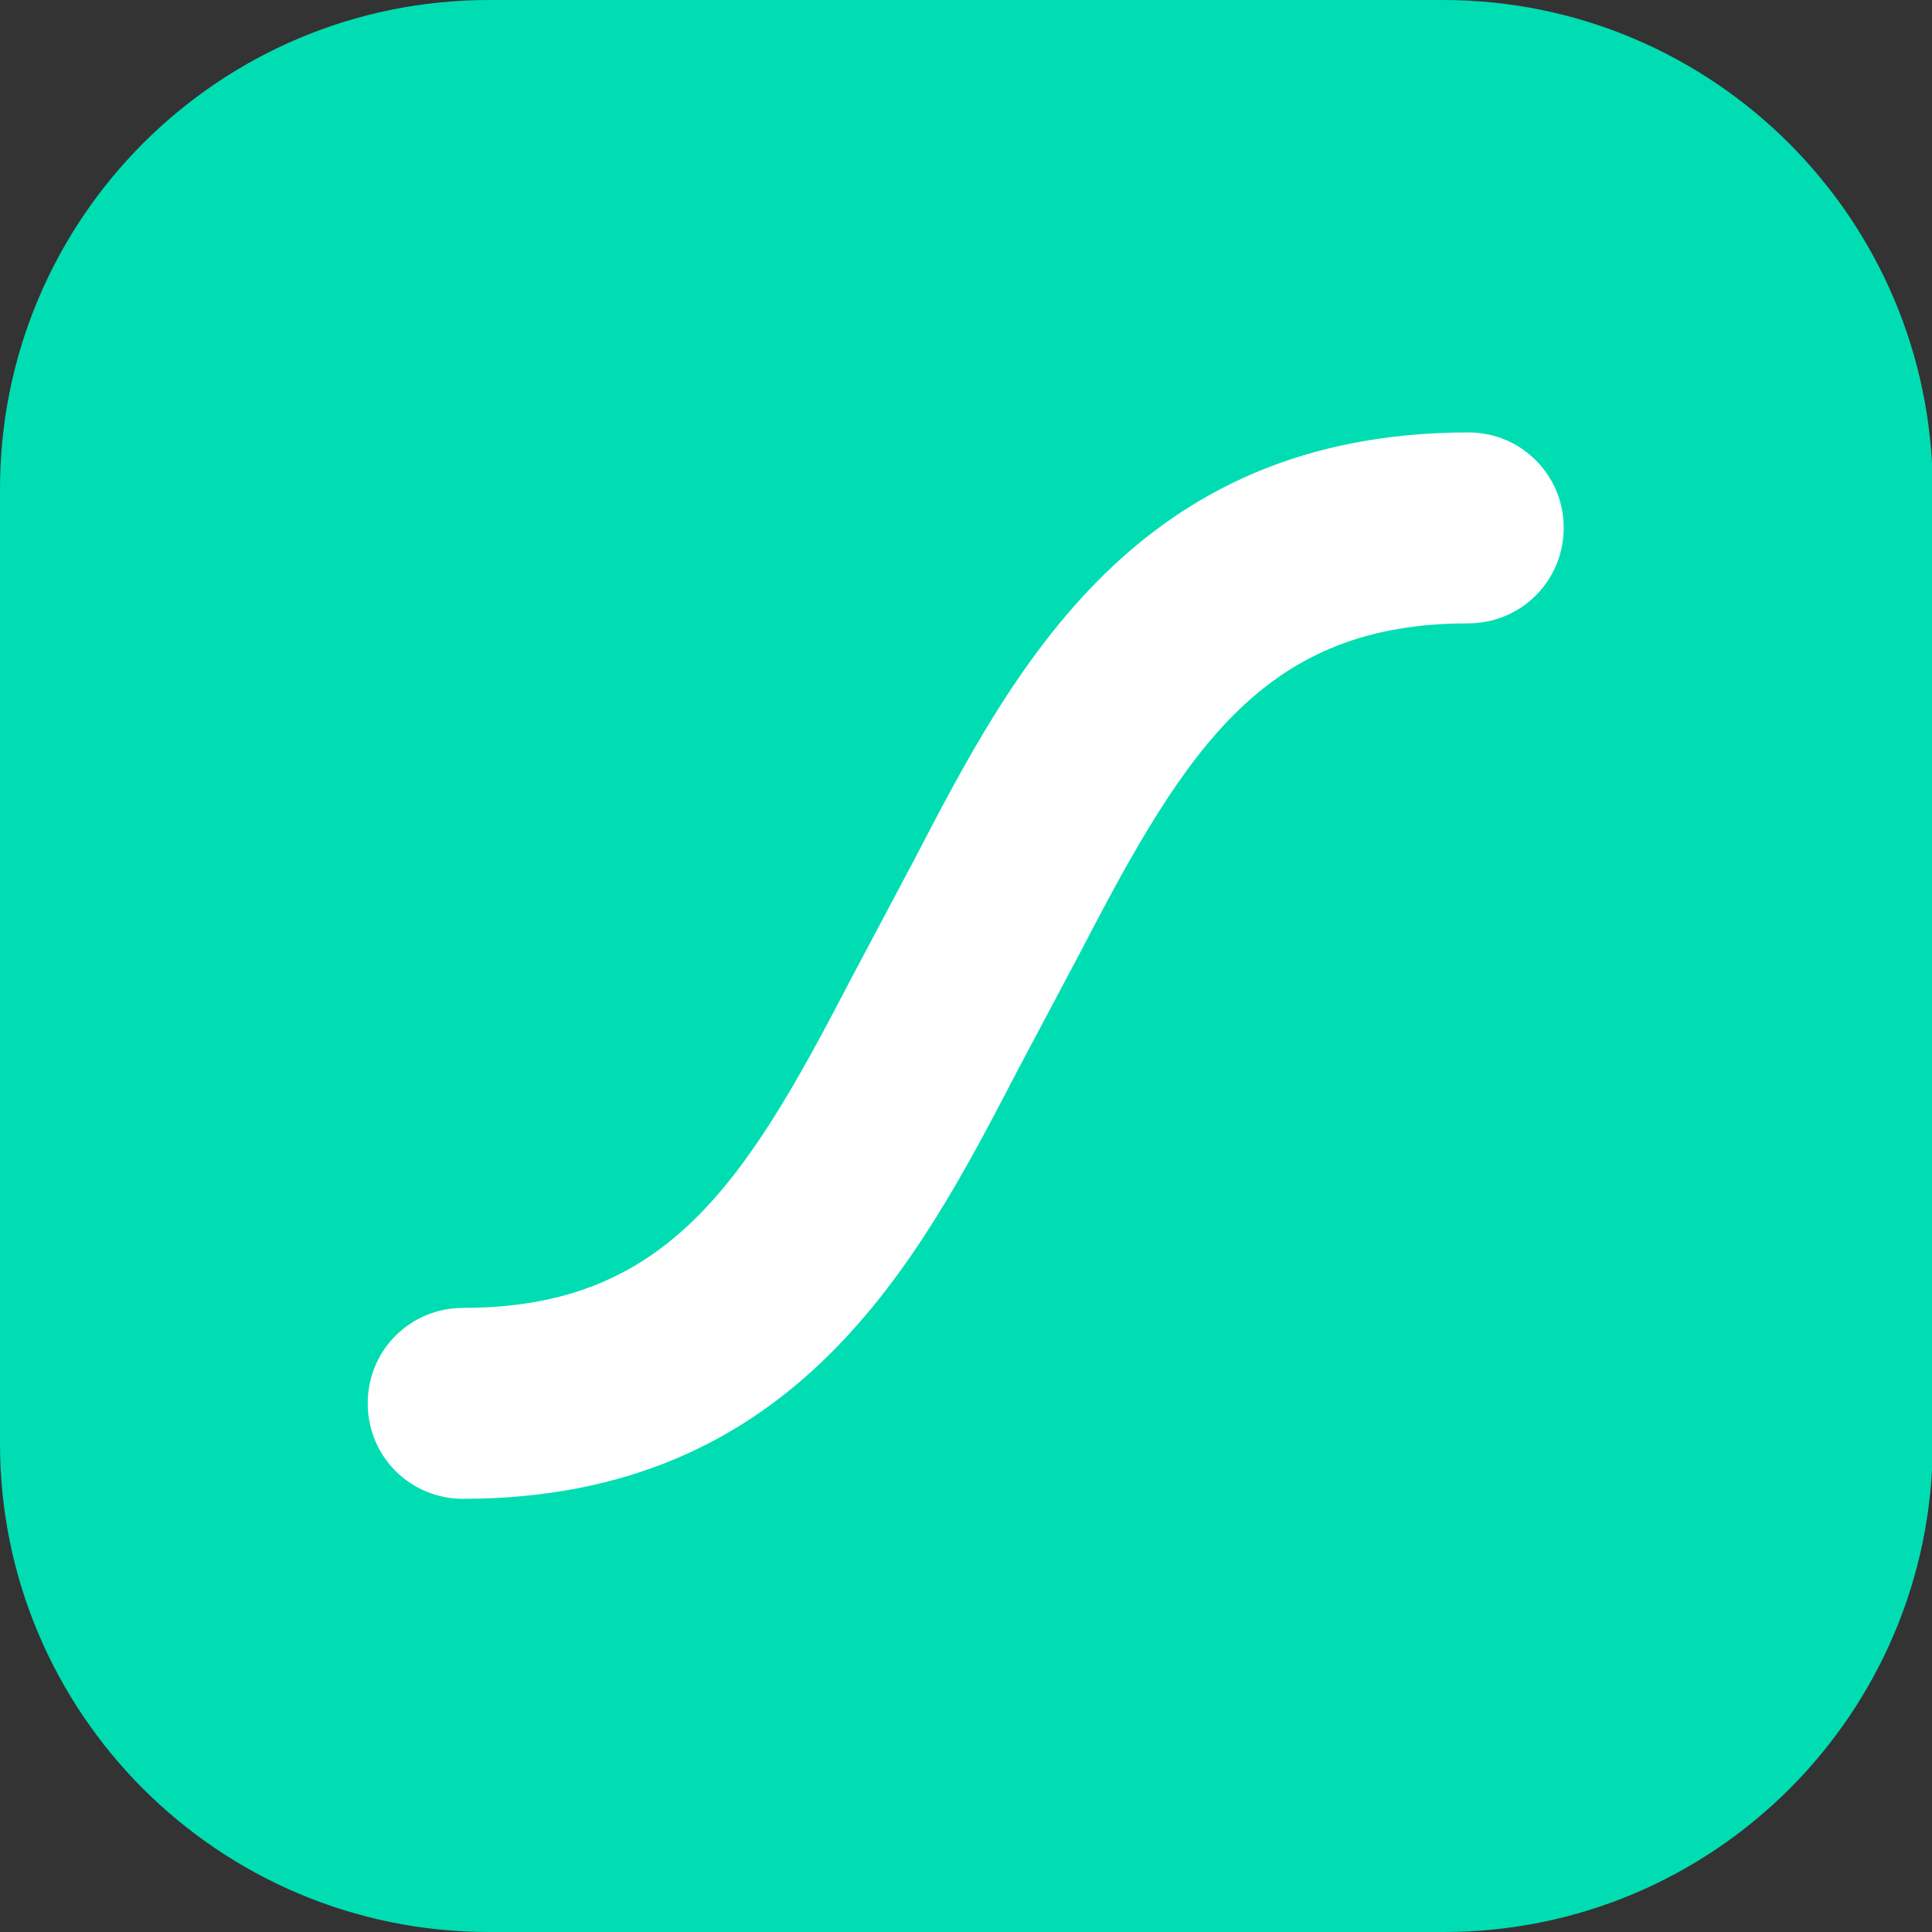
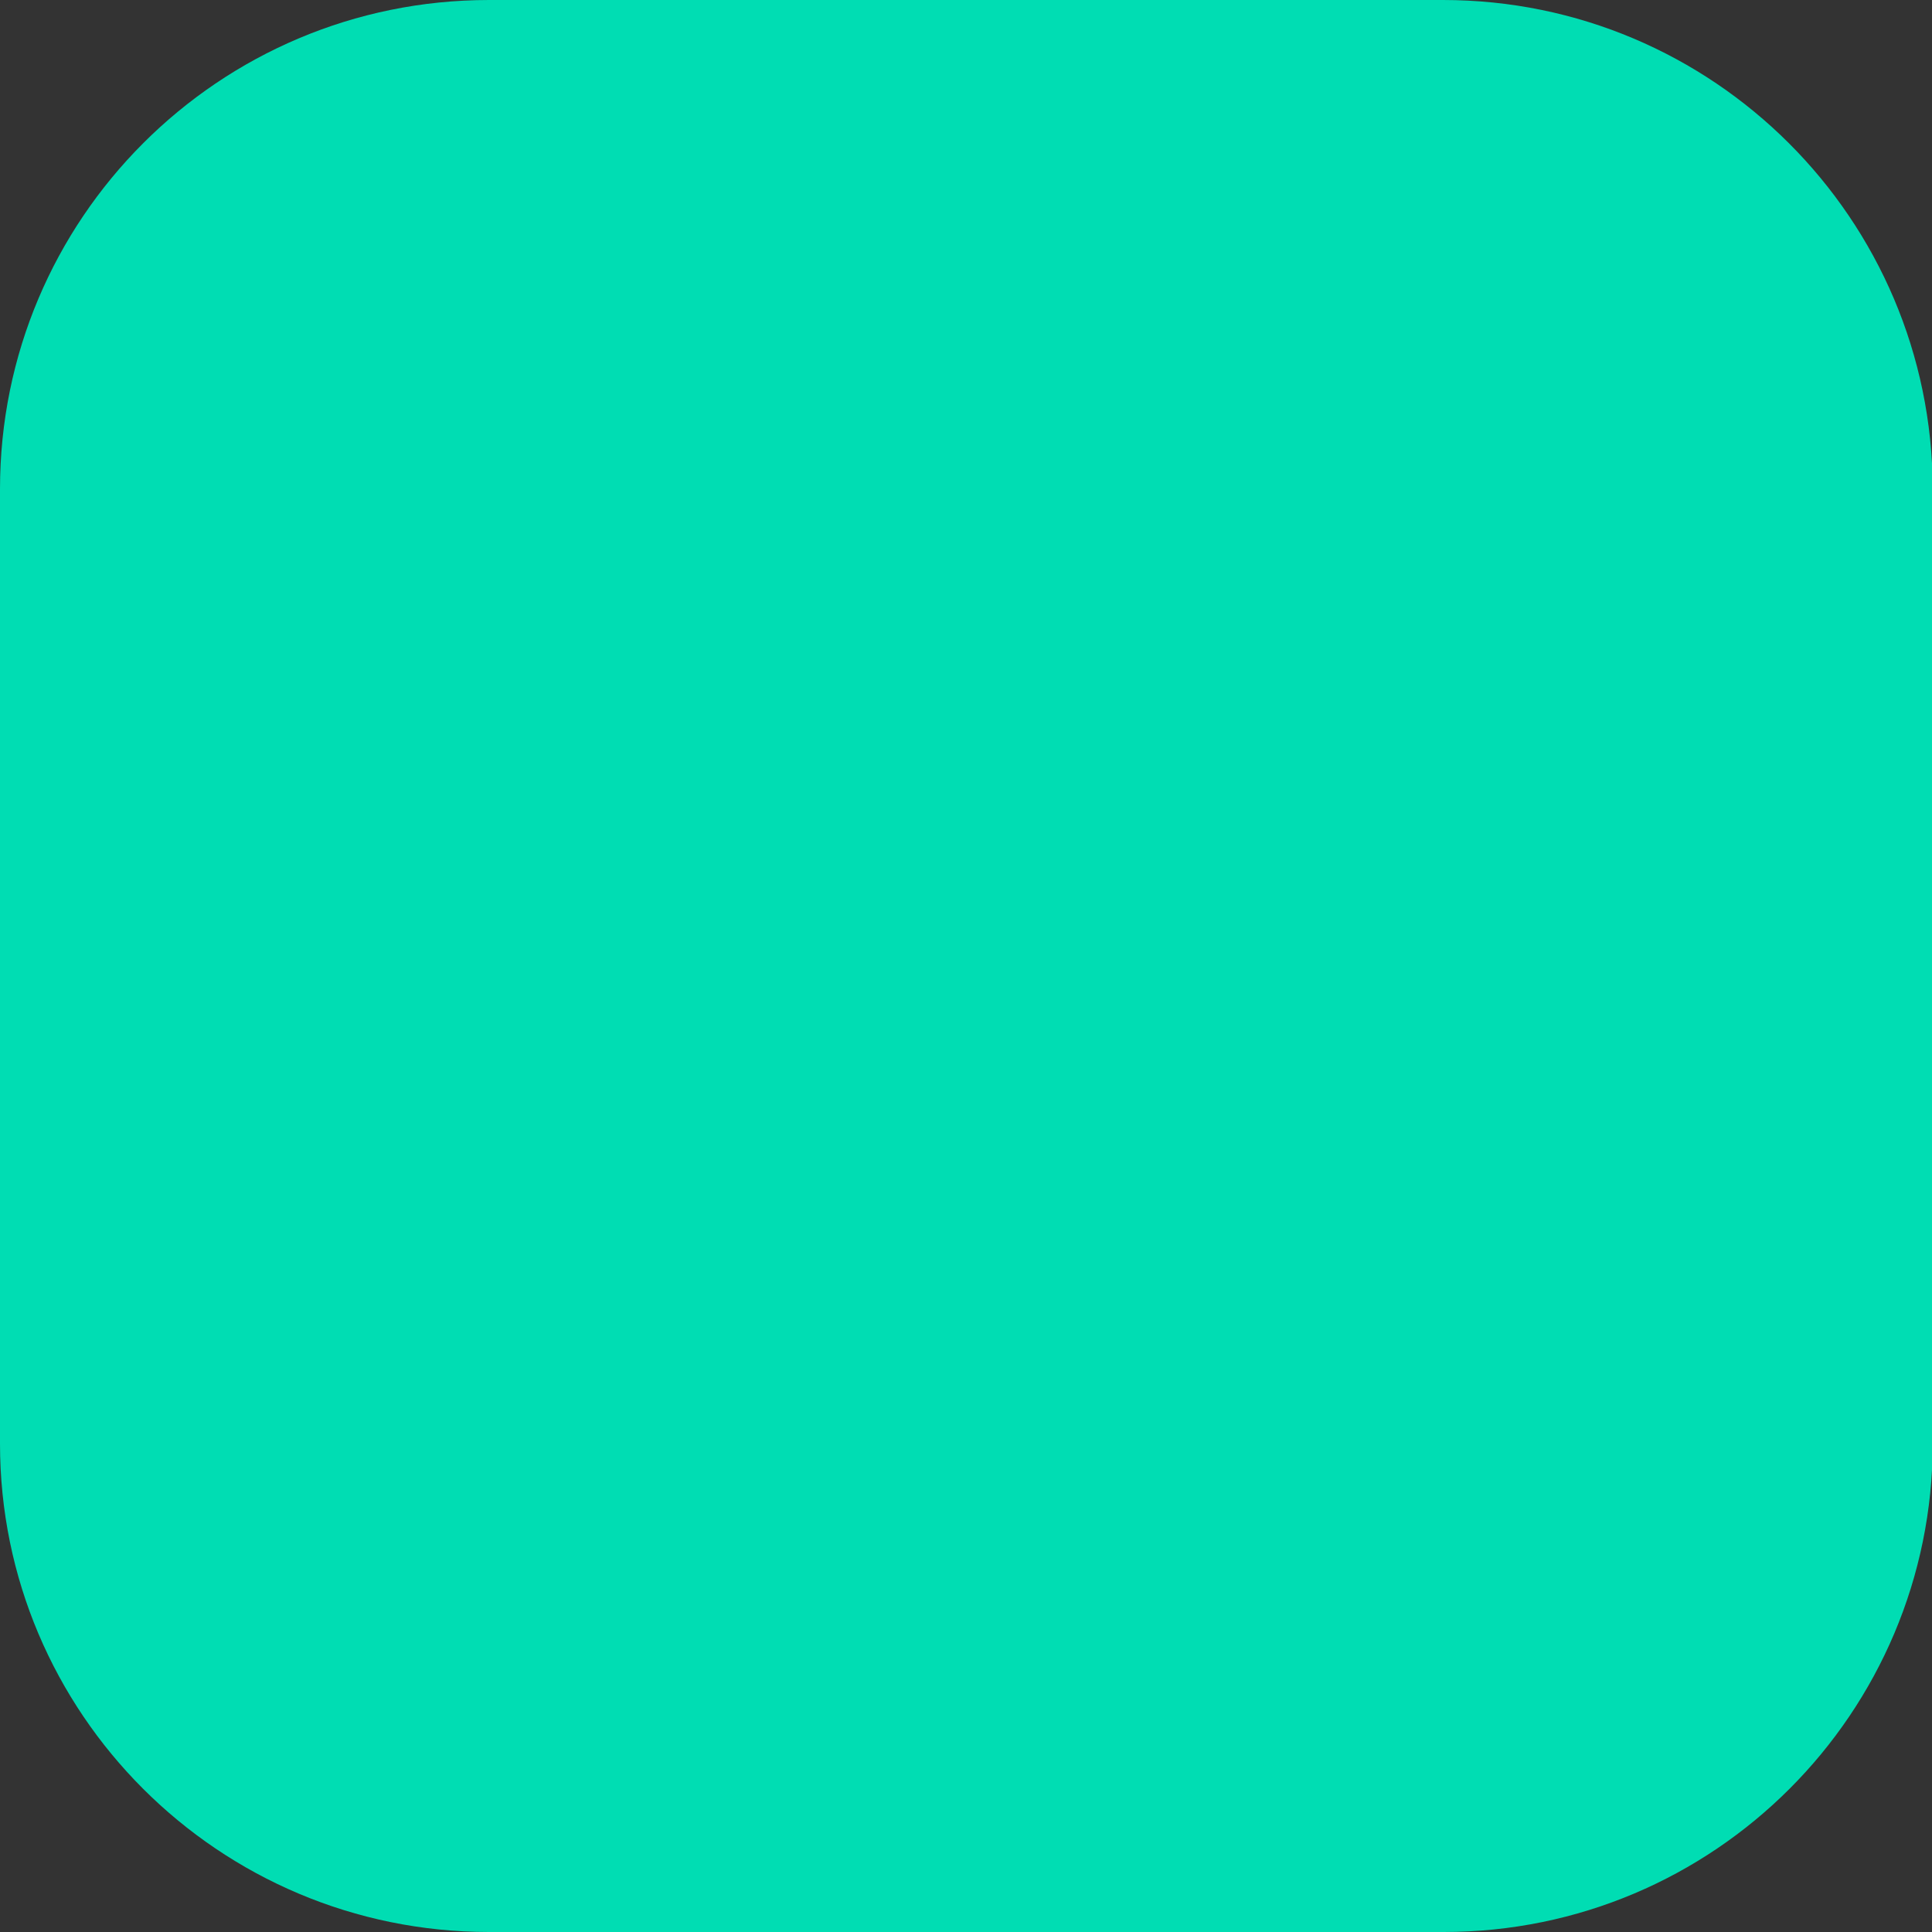
<svg xmlns="http://www.w3.org/2000/svg" version="1.1" id="Warstwa_1" x="0px" y="0px" viewBox="0 0 256 256" style="enable-background:new 0 0 256 256;" xml:space="preserve">
  <rect x="0" y="0" width="256" height="256" fill="#333333" stroke="none" />
  <style type="text/css"> .st0{fill:#00DDB3;} .st1{fill:#FFFFFF;} </style>
  <path class="st0" d="M191.2,0H64.8C29,0,0,29,0,64.8v126.5C0,227,29,256,64.8,256h126.5c35.8,0,64.8-29,64.8-64.8V64.8 C256,29,227,0,191.2,0z" />
-   <path class="st1" d="M194.6,57.3c-44.1,0-60.4,31.5-73.5,56.7l-8.6,16.2c-13.9,26.8-24.3,43.1-51.1,43.1c-3.4,0-6.6,1.3-9,3.7 c-4.9,4.9-4.9,13,0,17.9c0,0,0,0,0,0c2.4,2.4,5.6,3.7,8.9,3.7c44.1,0,60.4-31.5,73.5-56.7l8.6-16.2c13.9-26.8,24.3-43.1,51.1-43.1 c3.4,0,6.6-1.3,9-3.7c2.4-2.4,3.7-5.6,3.7-9C207.2,63,201.6,57.3,194.6,57.3L194.6,57.3z" />
</svg>